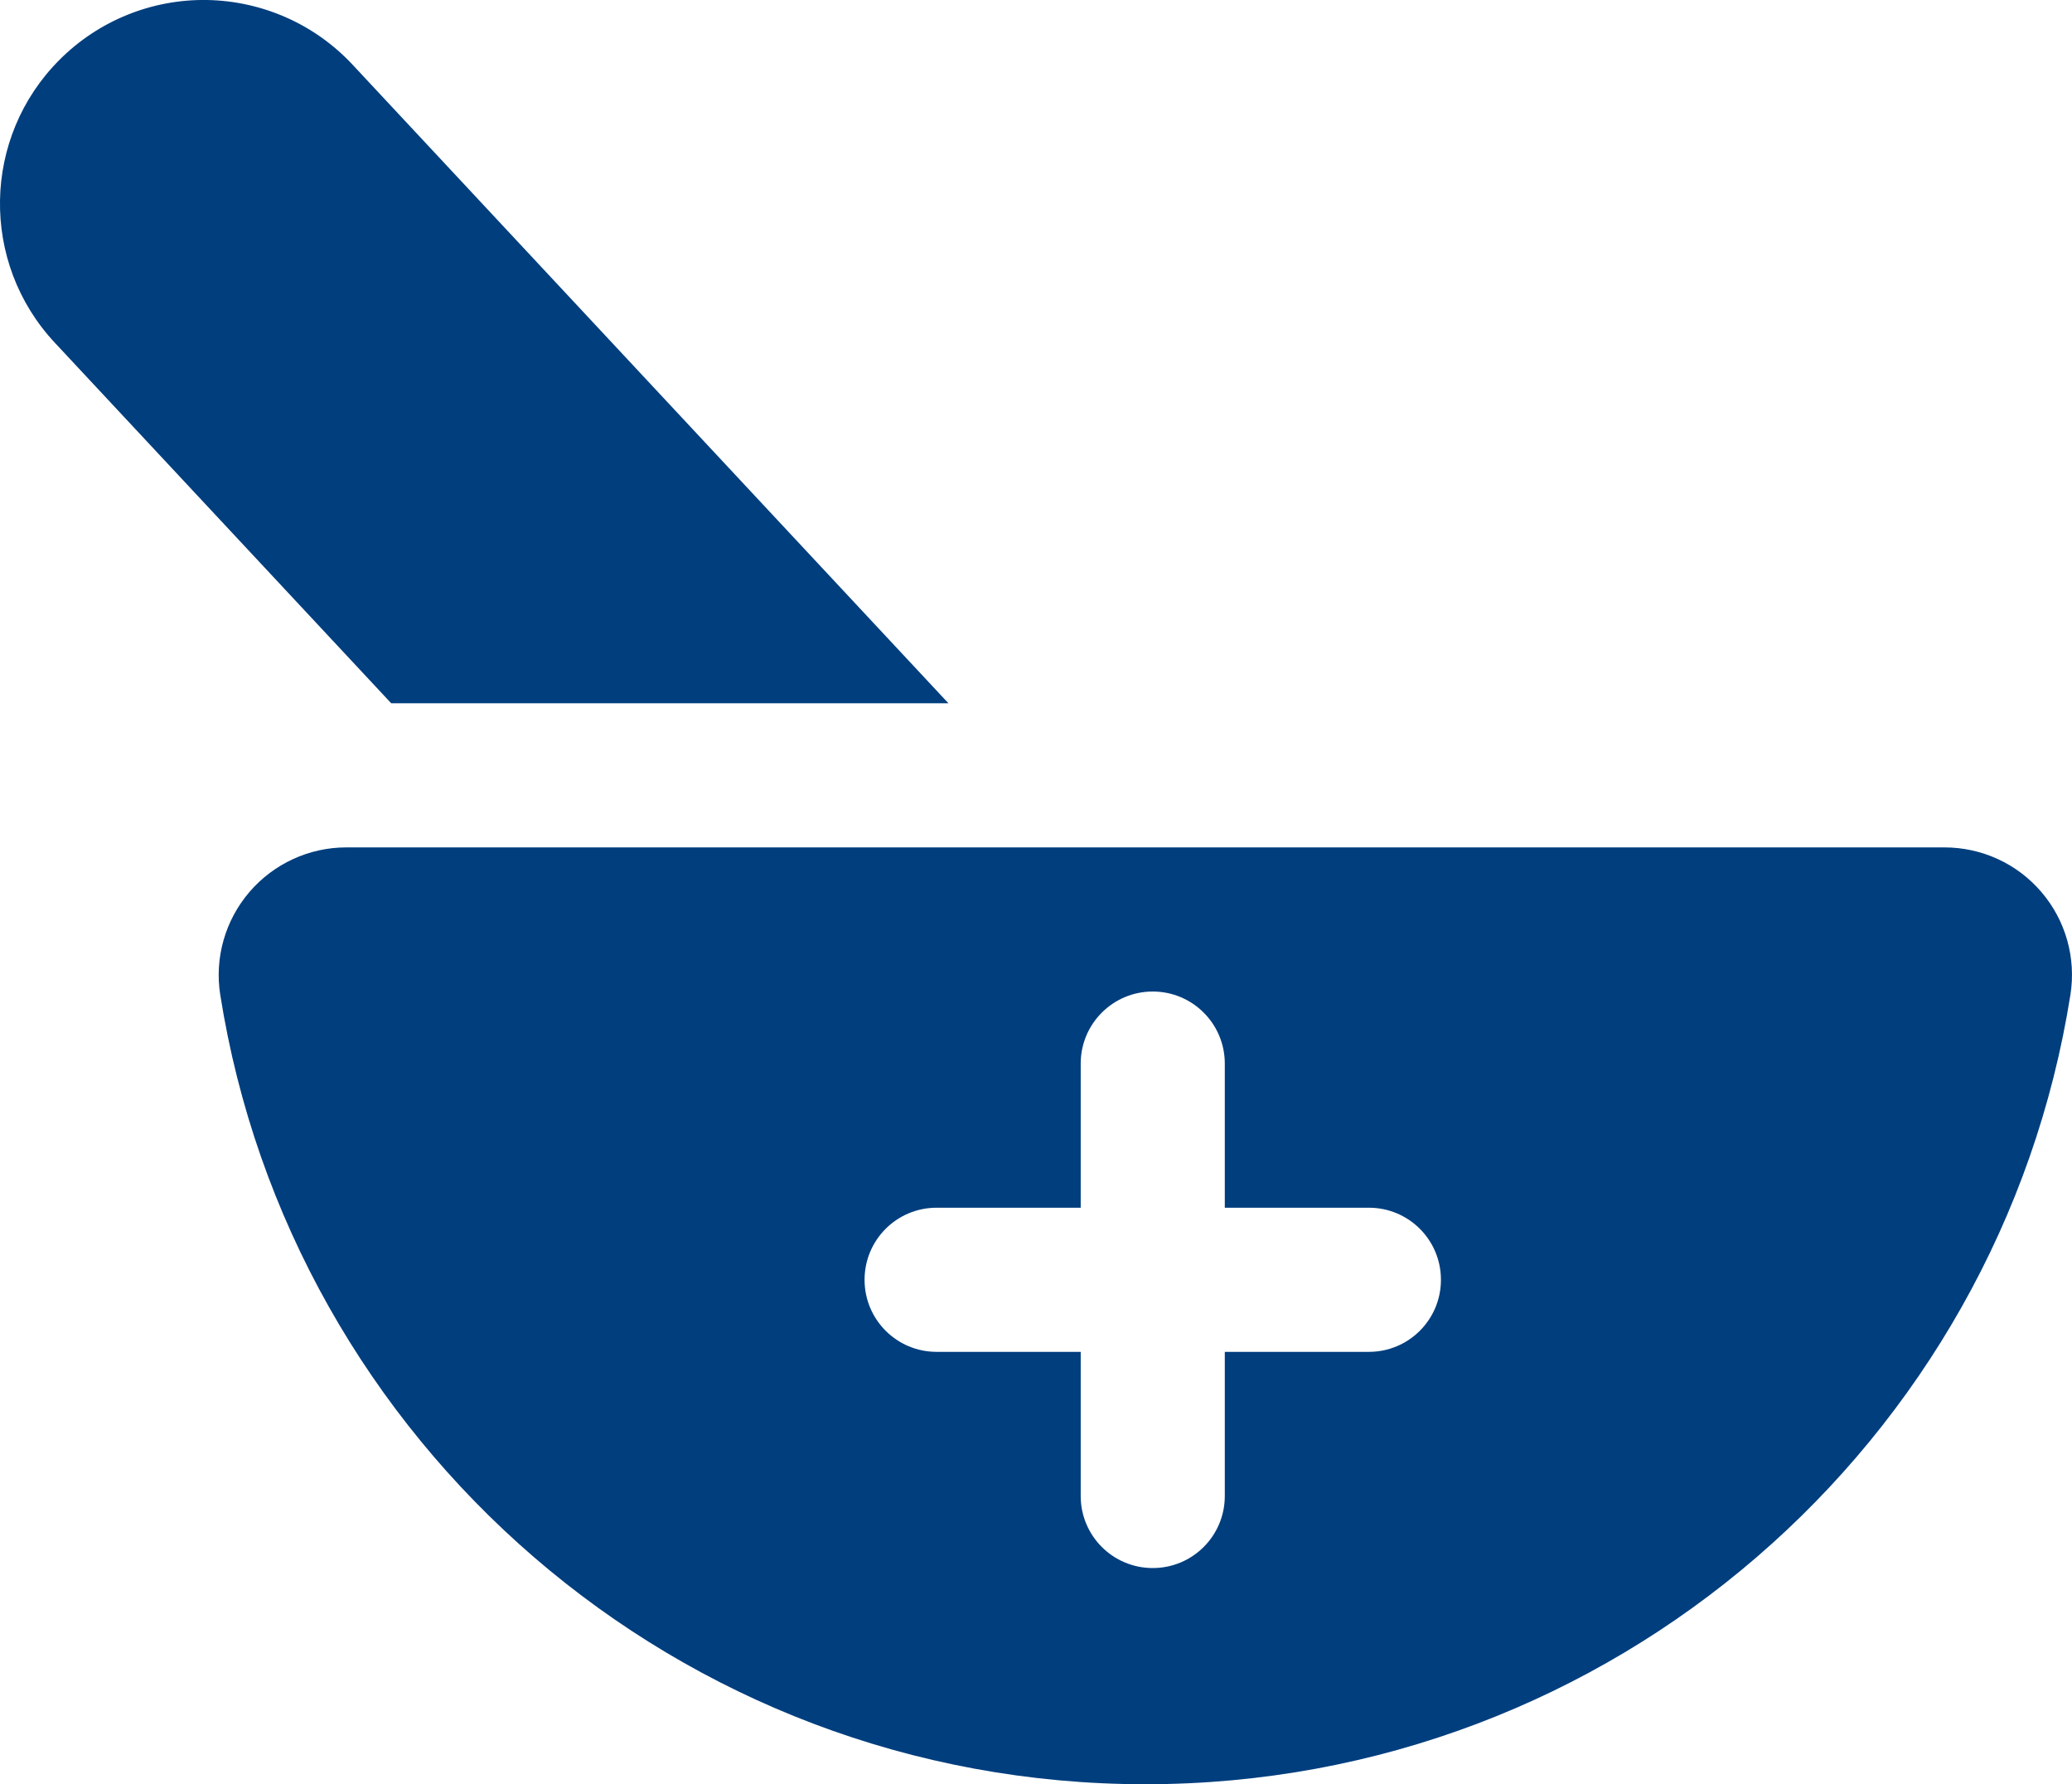
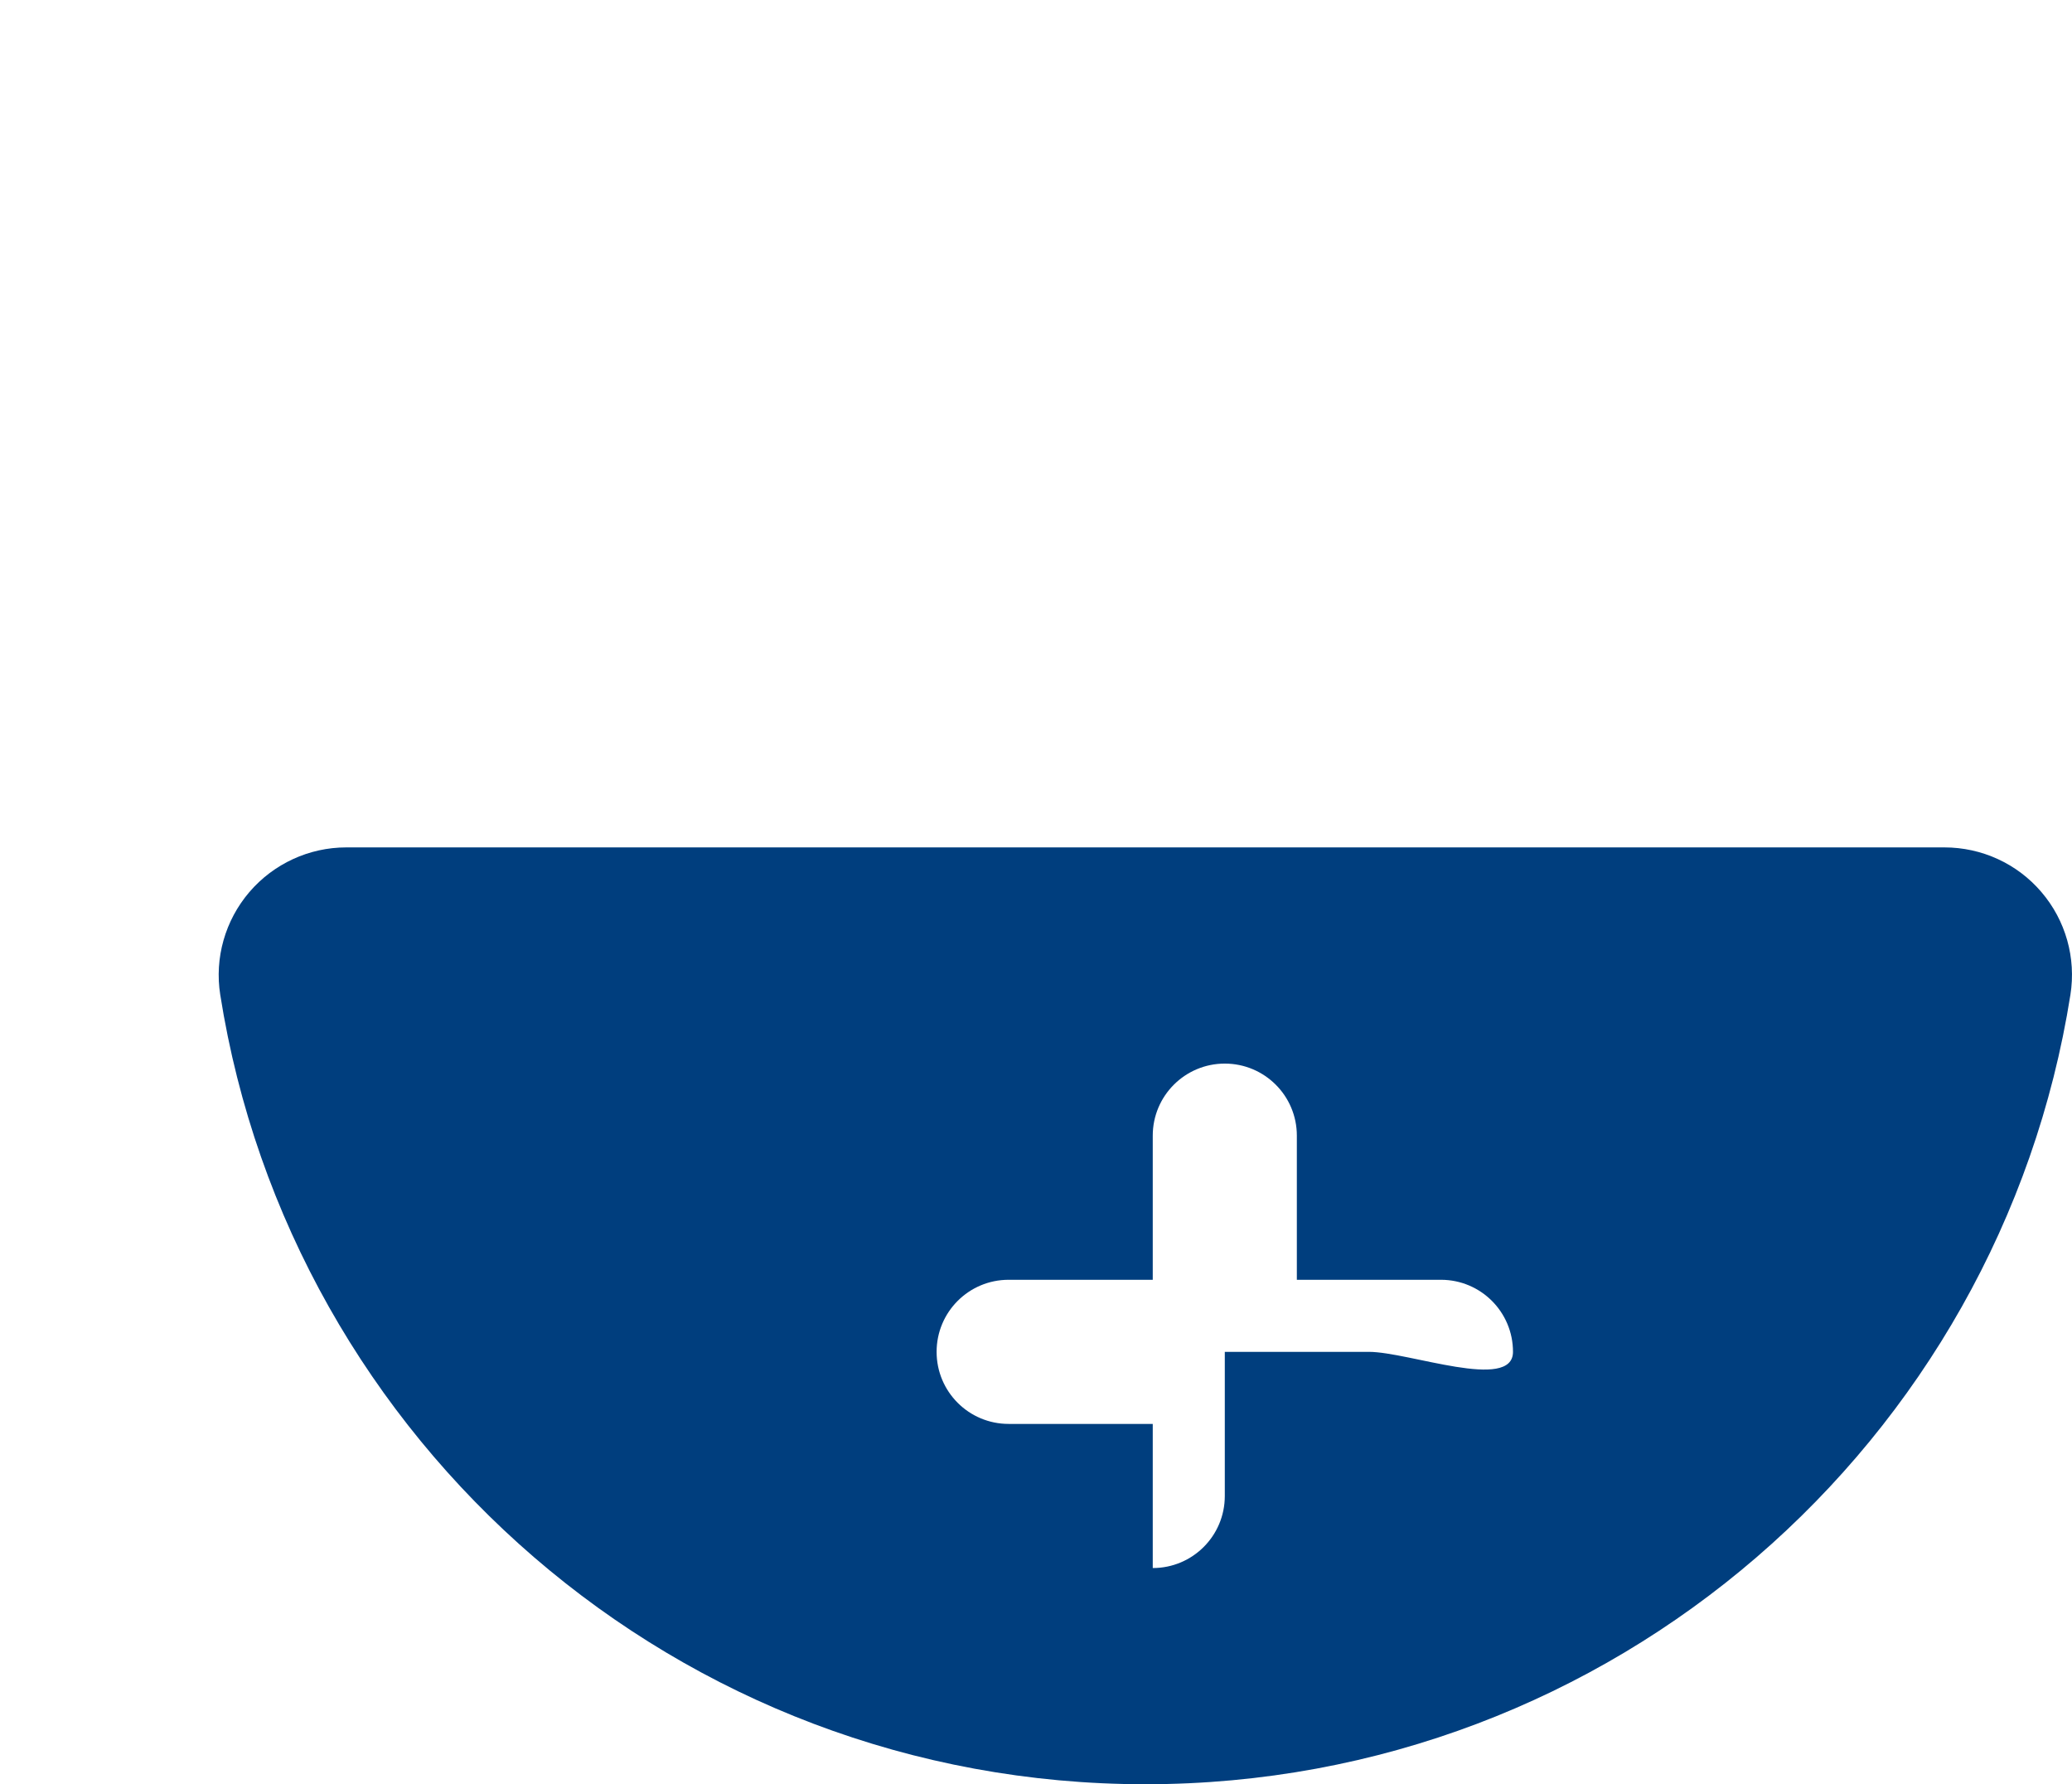
<svg xmlns="http://www.w3.org/2000/svg" version="1.1" x="0px" y="0px" width="28.759px" height="24.759px" viewBox="0 0 28.759 24.759" style="enable-background:new 0 0 28.759 24.759;" xml:space="preserve">
  <g id="pill-6" style="fill:#003e7e">
-     <path d="M13.164,9.759L4.893,0.897C4.371,0.337,3.642,0.014,2.875,0C2.109-0.013,1.37,0.286,0.828,0.828   C-0.25,1.905-0.279,3.642,0.76,4.755l4.67,5.004H13.164z" />
-     <path d="M28.334,12.378c-0.336-0.394-0.828-0.619-1.346-0.619H4.806c-0.517,0-1.008,0.227-1.345,0.62   c-0.336,0.393-0.485,0.914-0.404,1.425c0.98,6.208,6.356,10.955,12.84,10.955c6.483,0,11.859-4.747,12.84-10.955   C28.818,13.293,28.671,12.771,28.334,12.378z M19,18.759h-2v2c0,0.553-0.447,1-1,1s-1-0.447-1-1v-2h-2c-0.553,0-1-0.447-1-1   s0.447-1,1-1h2v-2c0-0.553,0.448-1,1-1s1,0.447,1,1v2h2c0.553,0,1,0.447,1,1S19.553,18.759,19,18.759z" />
+     <path d="M28.334,12.378c-0.336-0.394-0.828-0.619-1.346-0.619H4.806c-0.517,0-1.008,0.227-1.345,0.62   c-0.336,0.393-0.485,0.914-0.404,1.425c0.98,6.208,6.356,10.955,12.84,10.955c6.483,0,11.859-4.747,12.84-10.955   C28.818,13.293,28.671,12.771,28.334,12.378z M19,18.759h-2v2c0,0.553-0.447,1-1,1v-2h-2c-0.553,0-1-0.447-1-1   s0.447-1,1-1h2v-2c0-0.553,0.448-1,1-1s1,0.447,1,1v2h2c0.553,0,1,0.447,1,1S19.553,18.759,19,18.759z" />
  </g>
  <g id="Layer_1" style="fill:#003e7e">
</g>
</svg>